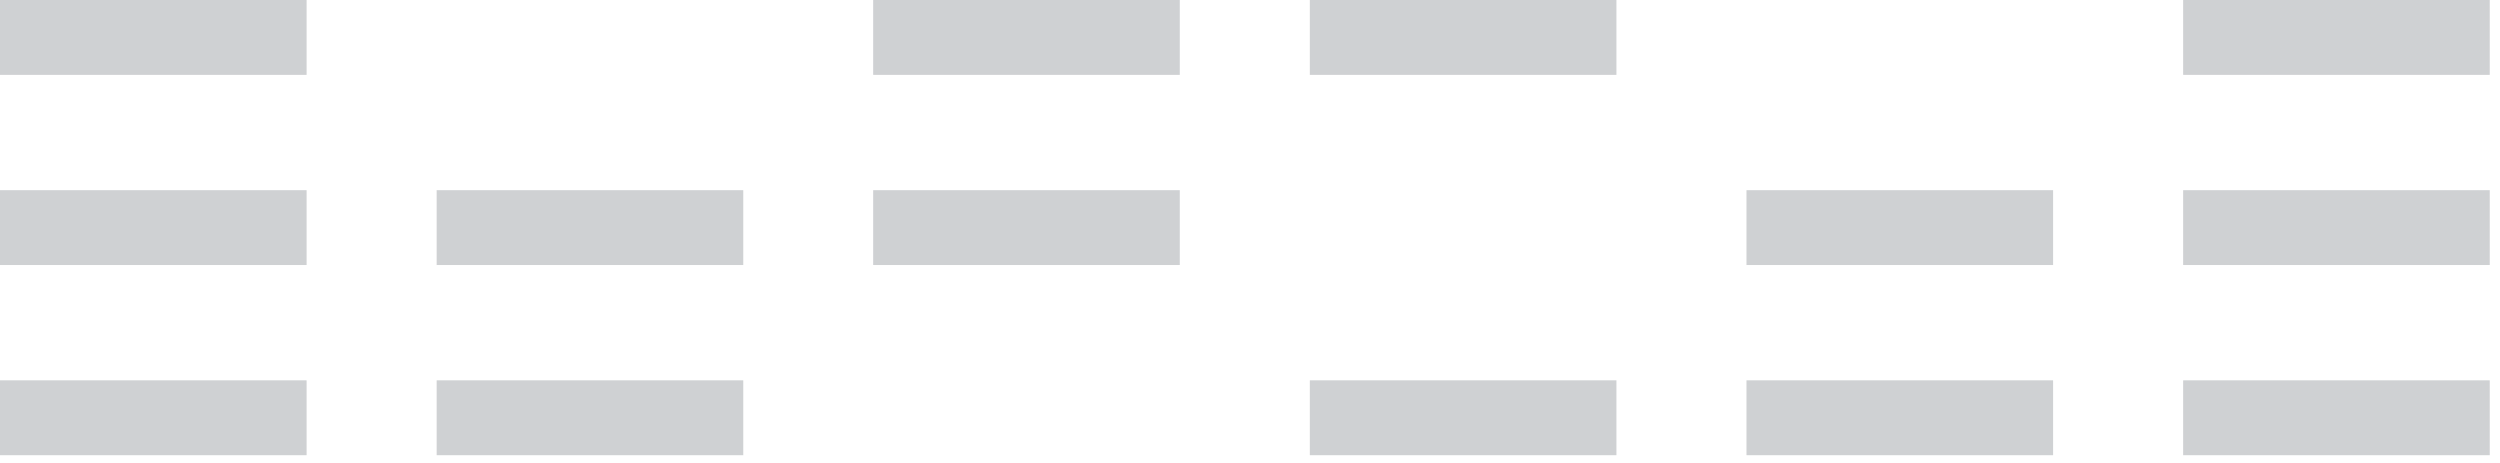
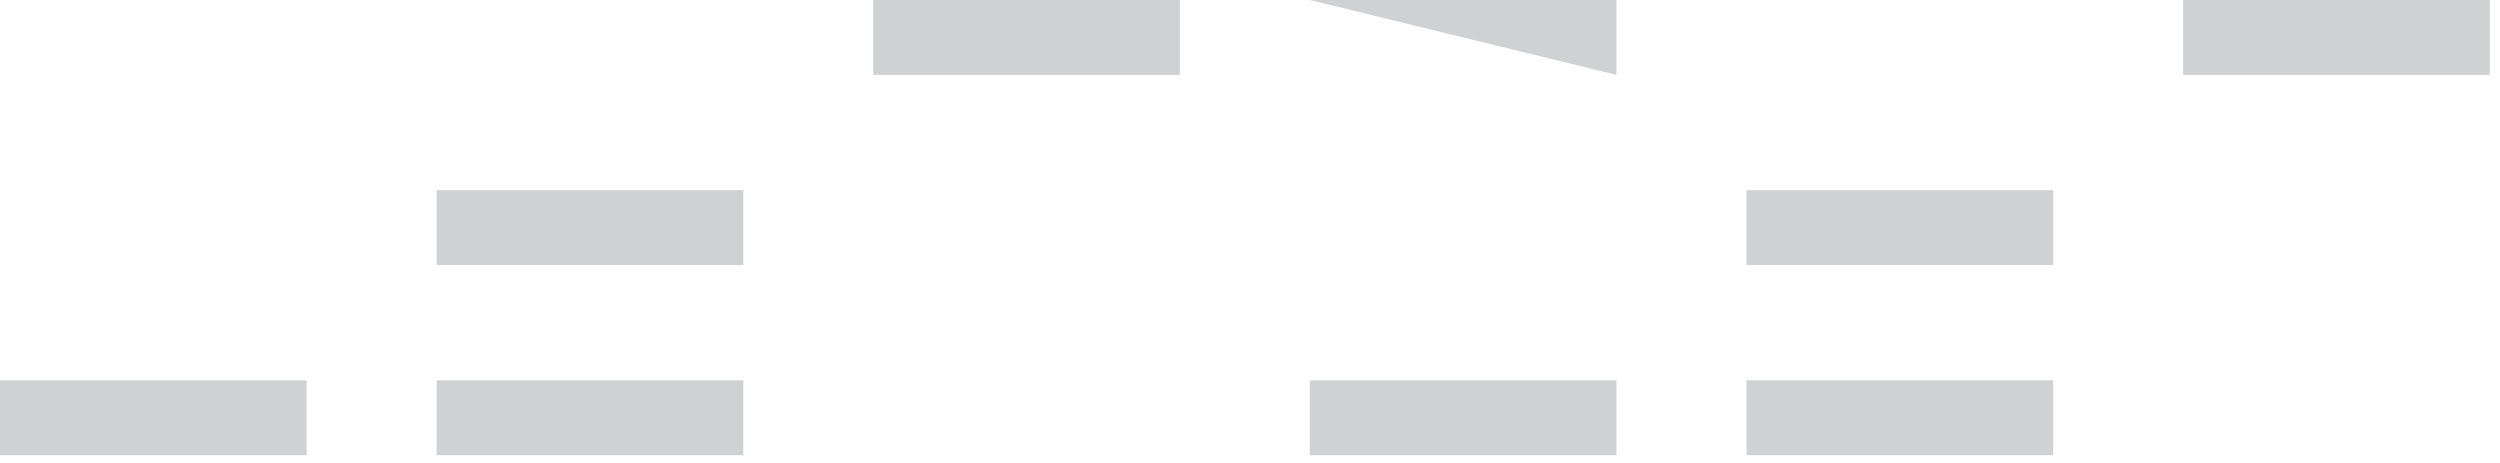
<svg xmlns="http://www.w3.org/2000/svg" width="178" height="33" viewBox="0 0 178 33" fill="none">
  <g opacity="0.3">
    <path d="M0 27.08L0 32.41H21.83V27.08H0Z" fill="#5D636B" />
-     <path d="M0 13.54L0 18.87H21.83V13.54L0 13.54Z" fill="#5D636B" />
-     <path d="M0 0L0 5.33L21.83 5.33V0L0 0Z" fill="#5D636B" />
    <path d="M31.09 27.08V32.41H52.92V27.08H31.09Z" fill="#5D636B" />
    <path d="M31.09 13.54V18.87H52.92V13.54L31.09 13.54Z" fill="#5D636B" />
-     <path d="M62.17 13.54V18.87H84V13.54L62.17 13.54Z" fill="#5D636B" />
    <path d="M62.17 0V5.33L84 5.33V0L62.17 0Z" fill="#5D636B" />
    <path d="M93.26 27.08V32.41H115.09V27.08H93.26Z" fill="#5D636B" />
-     <path d="M93.26 0V5.33L115.09 5.33V0L93.26 0Z" fill="#5D636B" />
+     <path d="M93.26 0L115.09 5.33V0L93.26 0Z" fill="#5D636B" />
    <path d="M124.35 27.08V32.41H146.18V27.08H124.35Z" fill="#5D636B" />
    <path d="M124.35 13.54V18.87H146.18V13.54L124.35 13.54Z" fill="#5D636B" />
-     <path d="M155.44 27.08V32.41H177.27V27.08H155.44Z" fill="#5D636B" />
-     <path d="M155.44 13.54V18.87H177.27V13.54L155.44 13.54Z" fill="#5D636B" />
    <path d="M155.44 6.10352e-05V5.33L177.27 5.33V6.10352e-05L155.44 6.10352e-05Z" fill="#5D636B" />
  </g>
</svg>